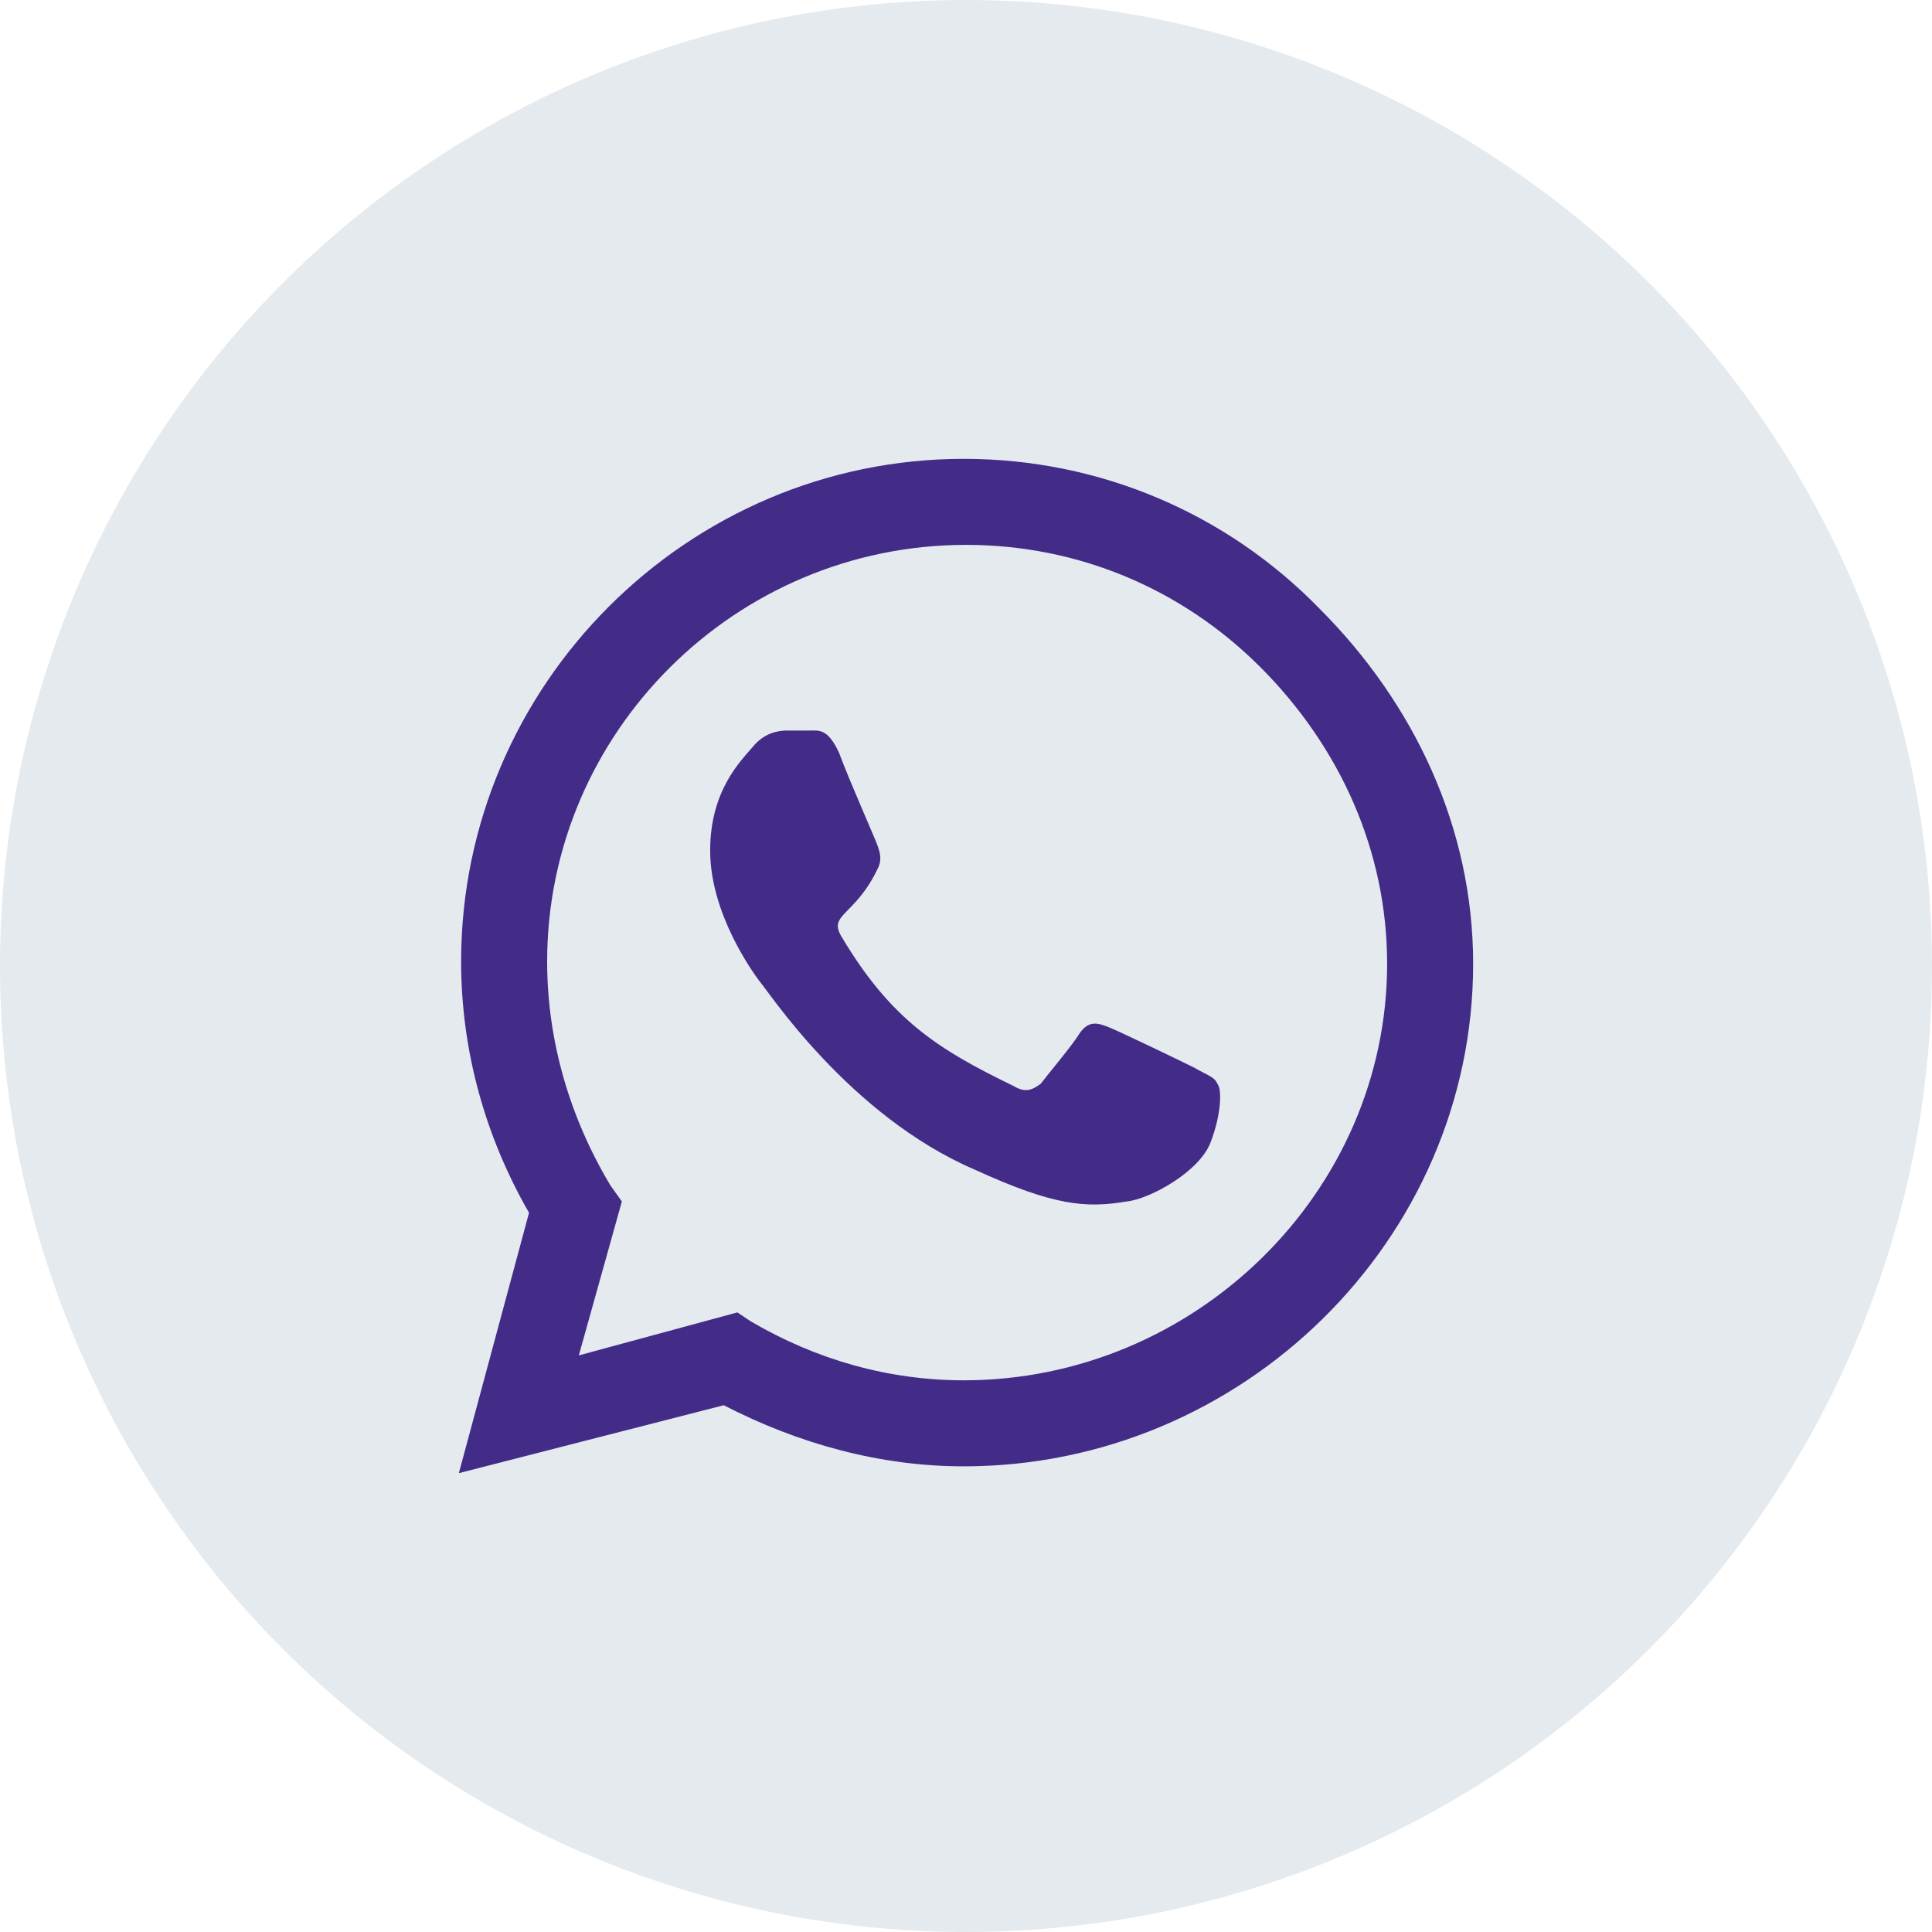
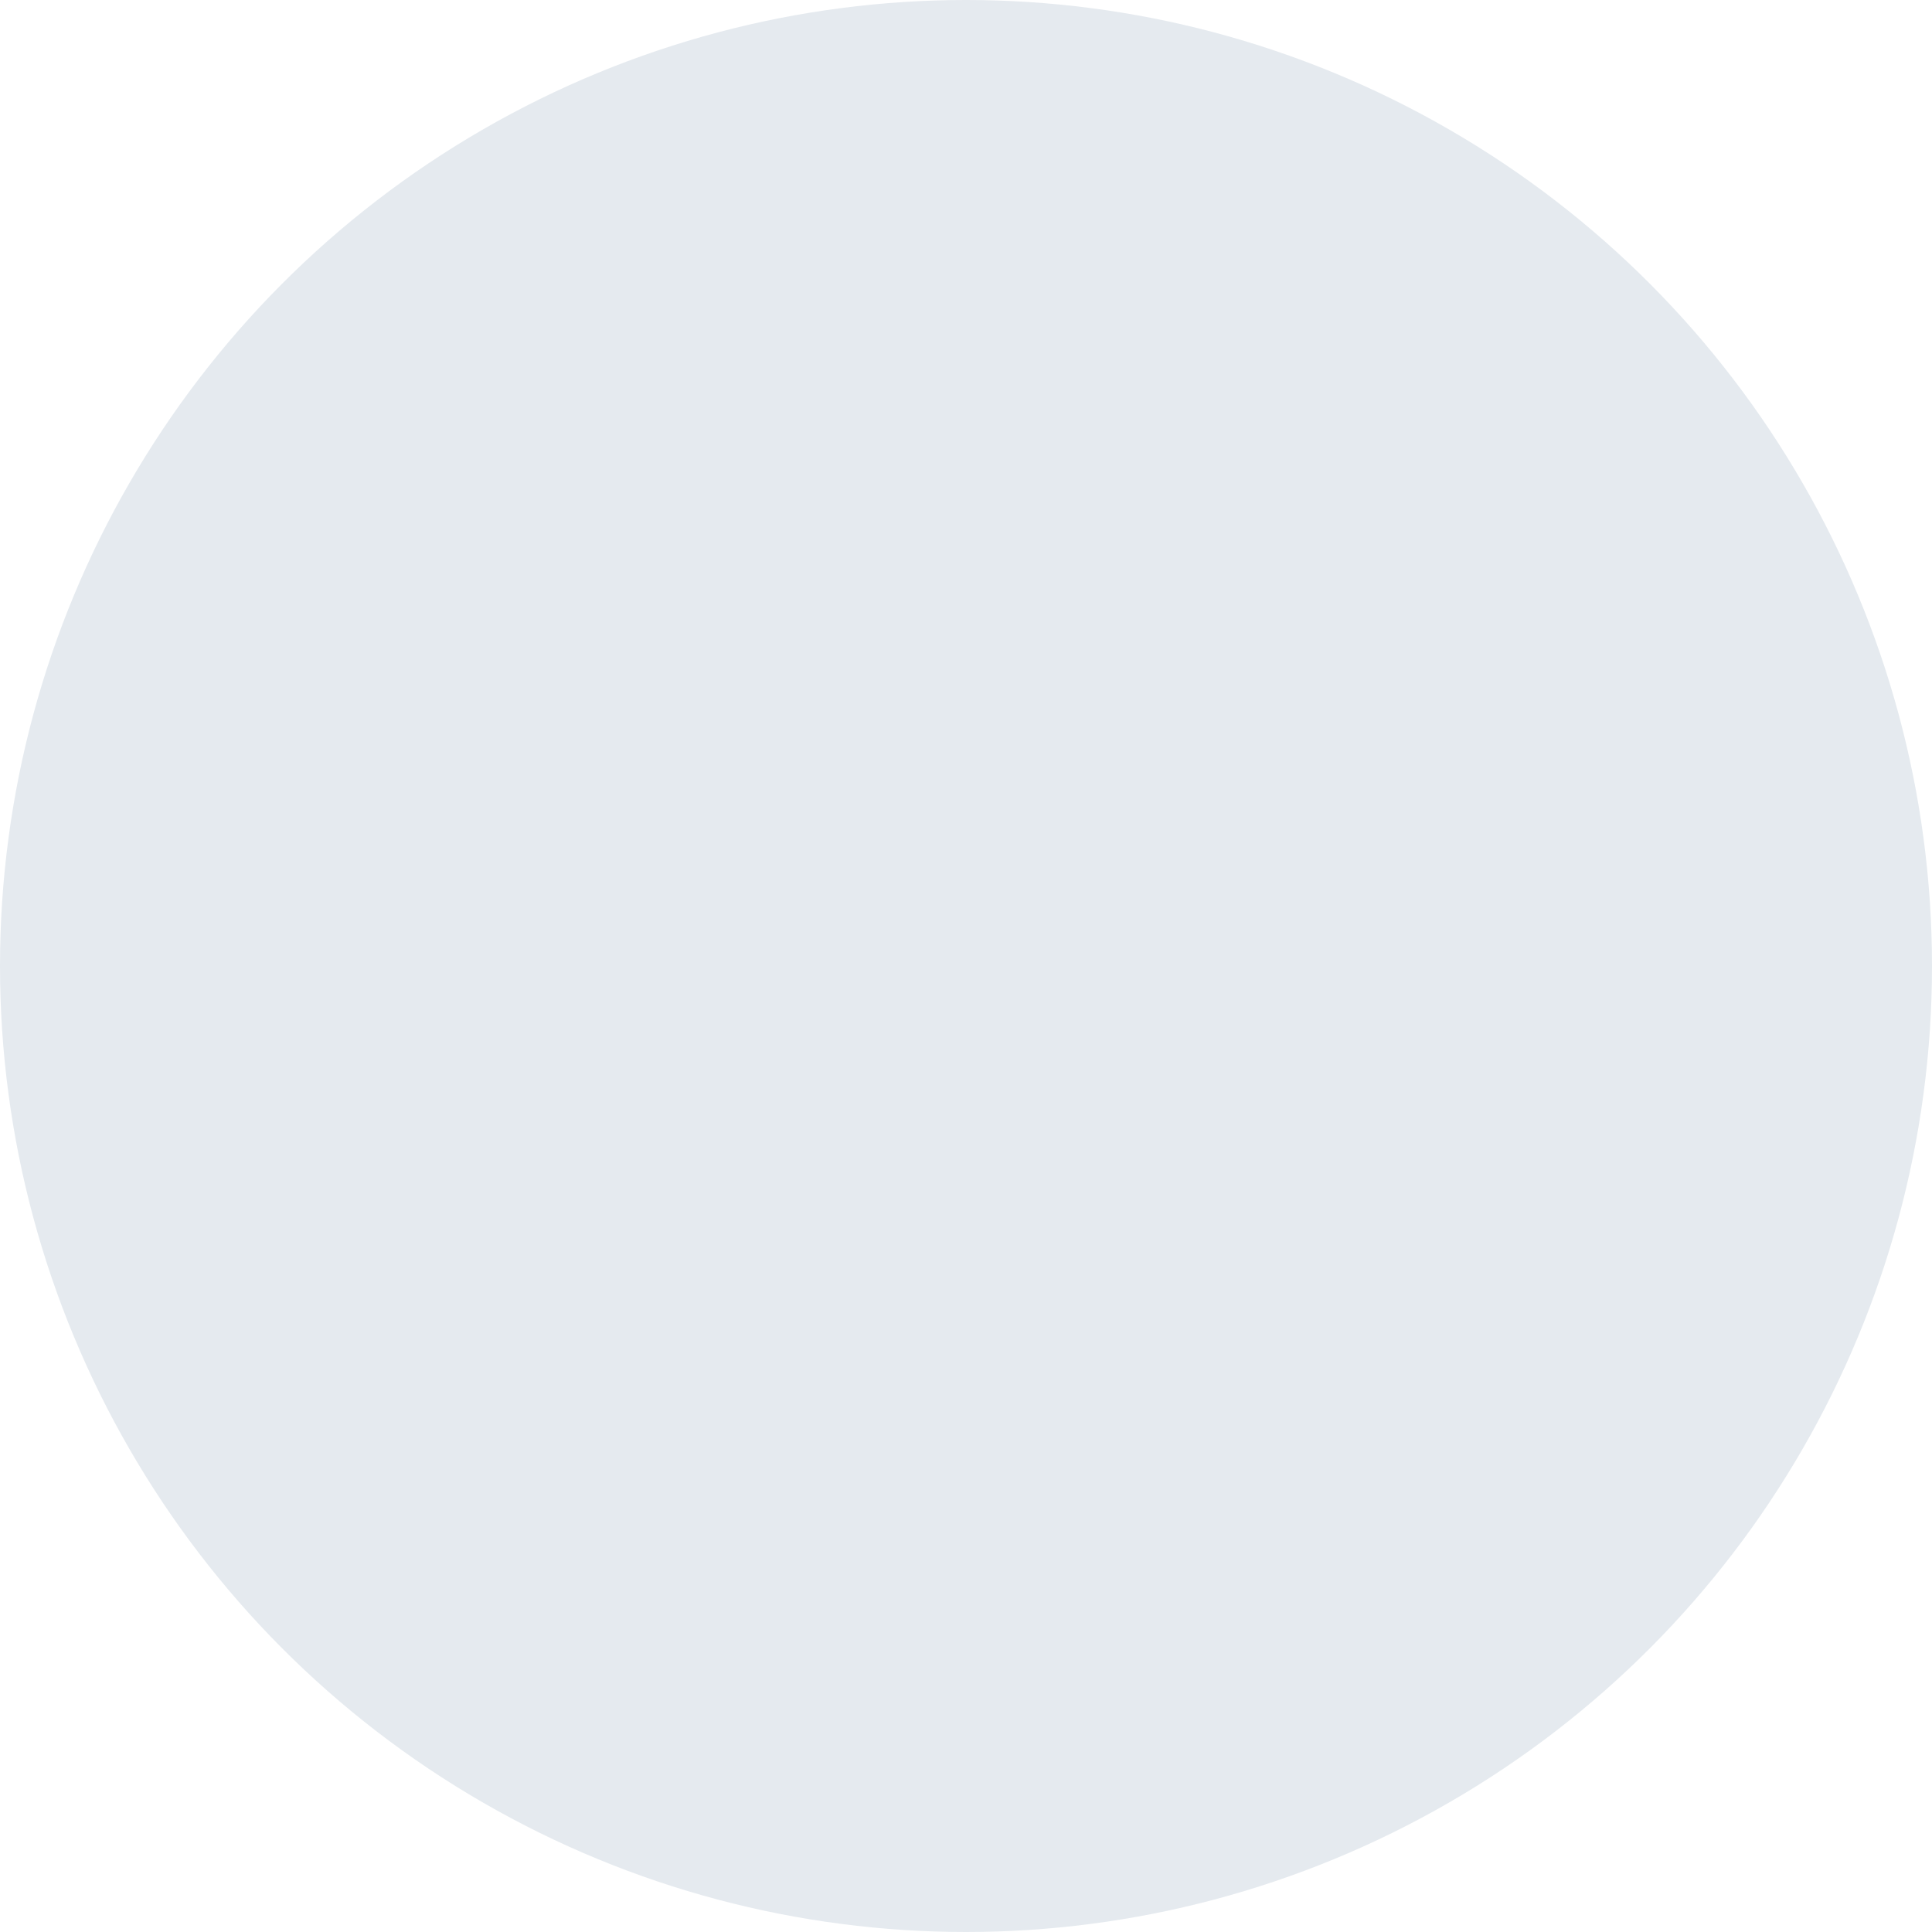
<svg xmlns="http://www.w3.org/2000/svg" width="40" height="40" viewBox="0 0 40 40" fill="none">
  <circle cx="20" cy="20" r="20" fill="#E5EAEF" />
-   <path d="M27.312 12.594C25.391 10.625 22.766 9.5 19.953 9.5C14.234 9.5 9.547 14.188 9.547 19.906C9.547 21.781 10.062 23.562 10.953 25.109L9.5 30.5L14.984 29.094C16.531 29.891 18.219 30.359 19.953 30.359C25.719 30.359 30.5 25.672 30.5 19.953C30.5 17.141 29.281 14.562 27.312 12.594ZM19.953 28.578C18.406 28.578 16.906 28.156 15.547 27.359L15.266 27.172L11.984 28.062L12.875 24.875L12.641 24.547C11.797 23.141 11.328 21.547 11.328 19.906C11.328 15.172 15.219 11.281 20 11.281C22.297 11.281 24.453 12.172 26.094 13.812C27.734 15.453 28.719 17.609 28.719 19.953C28.719 24.688 24.734 28.578 19.953 28.578ZM24.734 22.109C24.453 21.969 23.188 21.359 22.953 21.266C22.719 21.172 22.531 21.125 22.344 21.406C22.203 21.641 21.688 22.25 21.547 22.438C21.359 22.578 21.219 22.625 20.984 22.484C19.438 21.734 18.453 21.125 17.422 19.391C17.141 18.922 17.703 18.969 18.172 17.984C18.266 17.797 18.219 17.656 18.172 17.516C18.125 17.375 17.562 16.109 17.375 15.594C17.141 15.078 16.953 15.125 16.766 15.125C16.625 15.125 16.438 15.125 16.297 15.125C16.109 15.125 15.828 15.172 15.594 15.453C15.359 15.734 14.703 16.344 14.703 17.609C14.703 18.922 15.594 20.141 15.734 20.328C15.875 20.469 17.562 23.094 20.188 24.219C21.828 24.969 22.484 25.016 23.328 24.875C23.797 24.828 24.828 24.266 25.062 23.656C25.297 23.047 25.297 22.531 25.203 22.438C25.156 22.297 24.969 22.25 24.734 22.109Z" fill="#422C88" />
</svg>